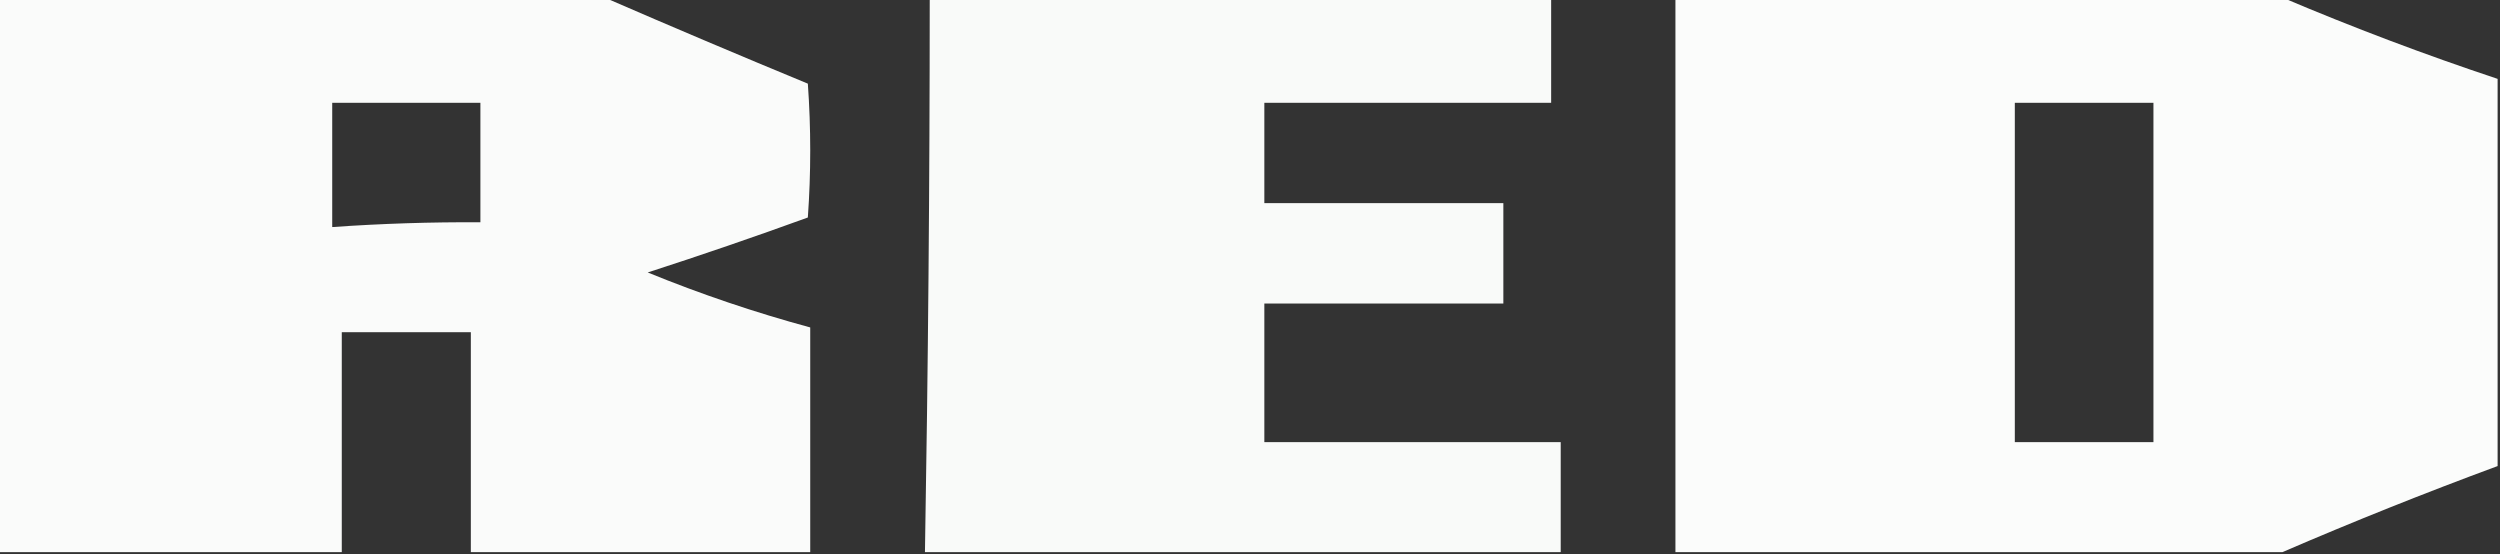
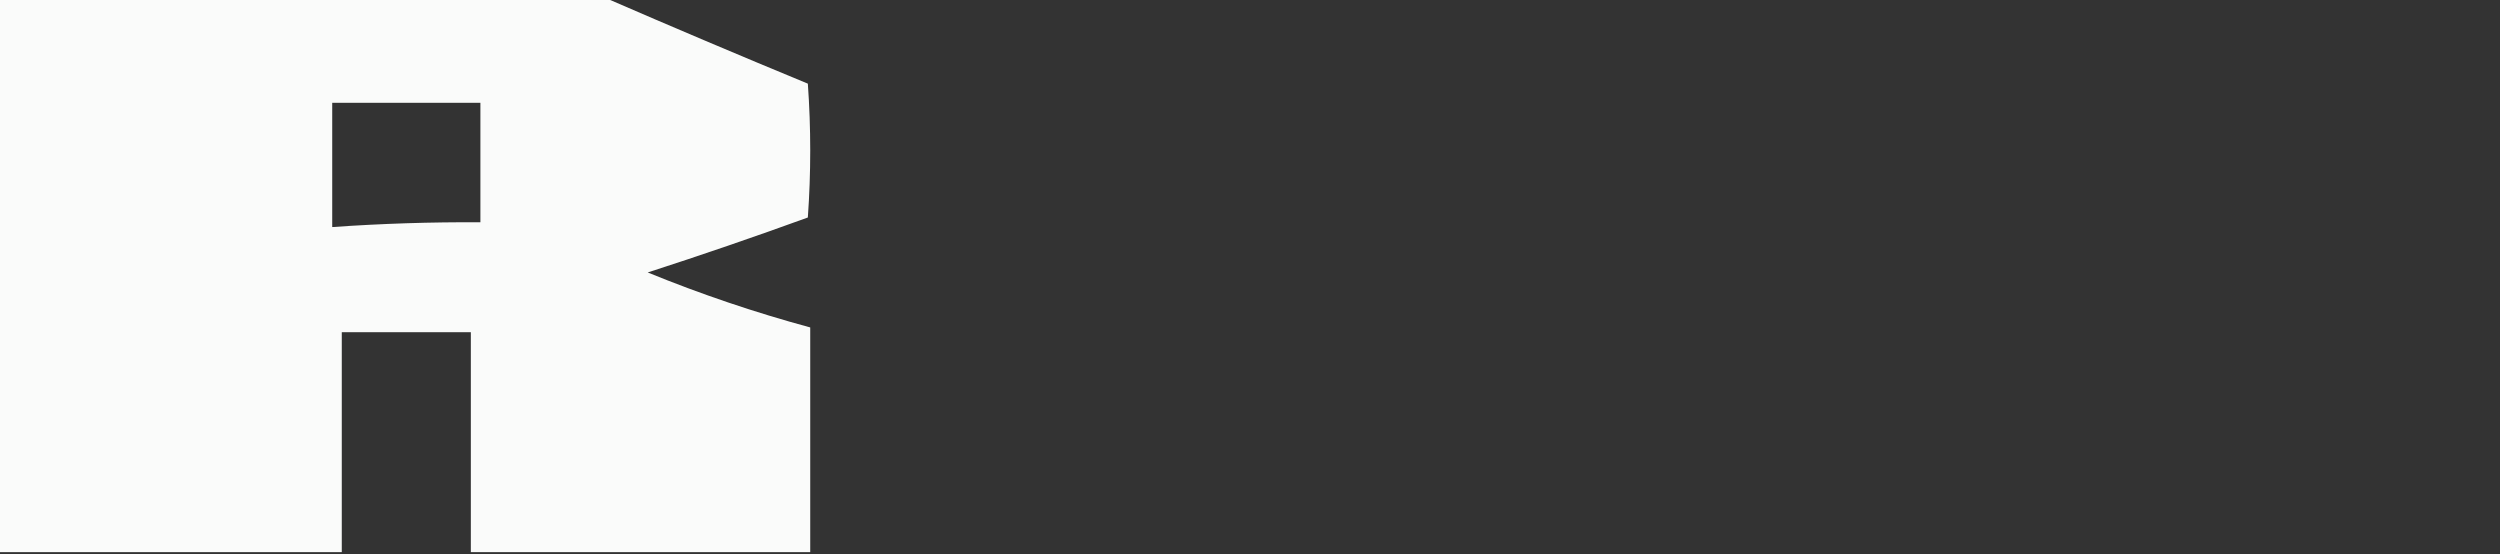
<svg xmlns="http://www.w3.org/2000/svg" version="1.1" width="523px" height="116px" style="shape-rendering:geometricPrecision; text-rendering:geometricPrecision; image-rendering:optimizeQuality; fill-rule:evenodd; clip-rule:evenodd">
  <rect width="100%" height="100%" fill="#333333" stroke="none" />
  <g>
    <path style="opacity:0.98" fill="#fefffe" d="M -0.5,-0.5 C 41.833,-0.5 84.167,-0.5 126.5,-0.5C 140.535,5.595 154.701,11.595 169,17.5C 169.667,26.833 169.667,36.167 169,45.5C 157.925,49.525 146.758,53.359 135.5,57C 146.609,61.536 157.942,65.37 169.5,68.5C 169.5,84.167 169.5,99.833 169.5,115.5C 145.833,115.5 122.167,115.5 98.5,115.5C 98.5,100.167 98.5,84.833 98.5,69.5C 89.5,69.5 80.5,69.5 71.5,69.5C 71.5,84.833 71.5,100.167 71.5,115.5C 47.5,115.5 23.5,115.5 -0.5,115.5C -0.5,76.833 -0.5,38.167 -0.5,-0.5 Z M 69.5,21.5 C 79.833,21.5 90.167,21.5 100.5,21.5C 100.5,29.833 100.5,38.167 100.5,46.5C 90.15,46.44 79.817,46.773 69.5,47.5C 69.5,38.833 69.5,30.167 69.5,21.5 Z" />
  </g>
  <g>
-     <path style="opacity:0.973" fill="#fefffe" d="M 194.5,-0.5 C 237.833,-0.5 281.167,-0.5 324.5,-0.5C 324.5,6.833 324.5,14.167 324.5,21.5C 304.5,21.5 284.5,21.5 264.5,21.5C 264.5,28.5 264.5,35.5 264.5,42.5C 281.167,42.5 297.833,42.5 314.5,42.5C 314.5,49.5 314.5,56.5 314.5,63.5C 297.833,63.5 281.167,63.5 264.5,63.5C 264.5,73.167 264.5,82.833 264.5,92.5C 285.167,92.5 305.833,92.5 326.5,92.5C 326.5,100.167 326.5,107.833 326.5,115.5C 282.167,115.5 237.833,115.5 193.5,115.5C 194.162,76.837 194.496,38.17 194.5,-0.5 Z" />
-   </g>
+     </g>
  <g>
-     <path style="opacity:0.981" fill="#fefffe" d="M 350.5,-0.5 C 392.833,-0.5 435.167,-0.5 477.5,-0.5C 492.203,5.738 507.203,11.404 522.5,16.5C 522.5,43.5 522.5,70.5 522.5,97.5C 507.265,103.129 492.265,109.129 477.5,115.5C 435.167,115.5 392.833,115.5 350.5,115.5C 350.5,76.833 350.5,38.167 350.5,-0.5 Z M 421.5,21.5 C 431.167,21.5 440.833,21.5 450.5,21.5C 450.5,45.167 450.5,68.833 450.5,92.5C 440.833,92.5 431.167,92.5 421.5,92.5C 421.5,68.833 421.5,45.167 421.5,21.5 Z" />
-   </g>
+     </g>
</svg>